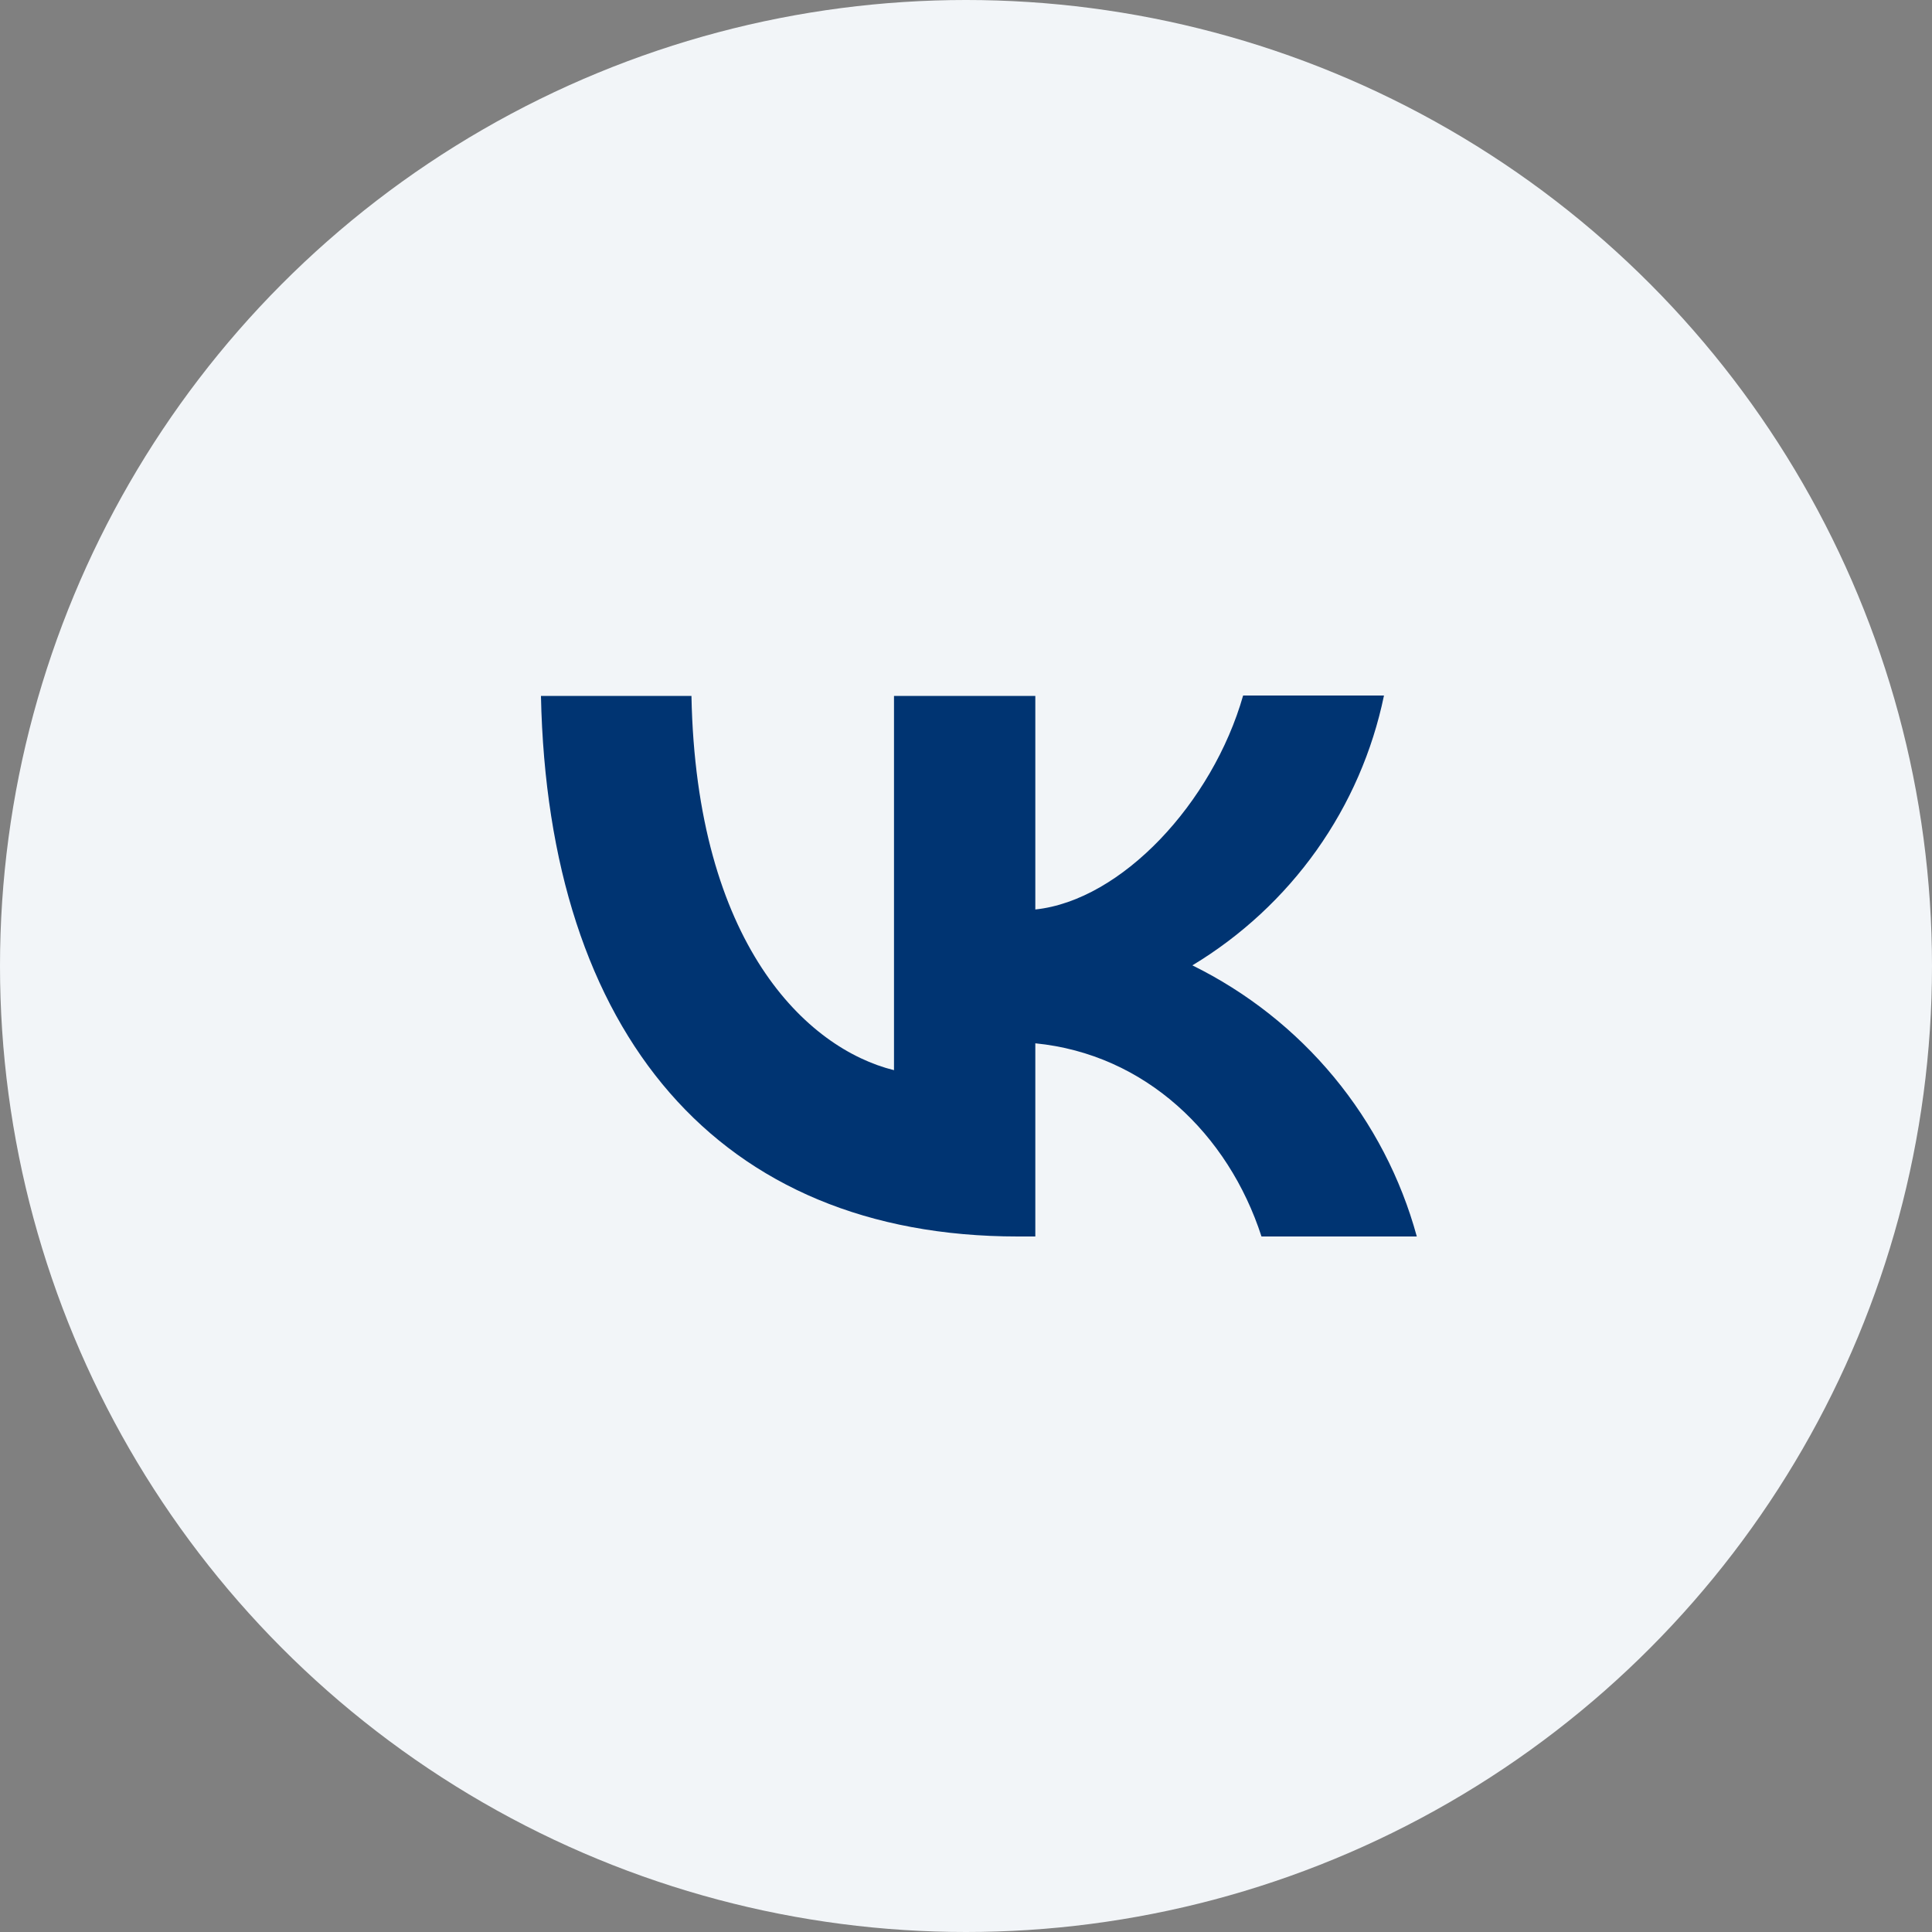
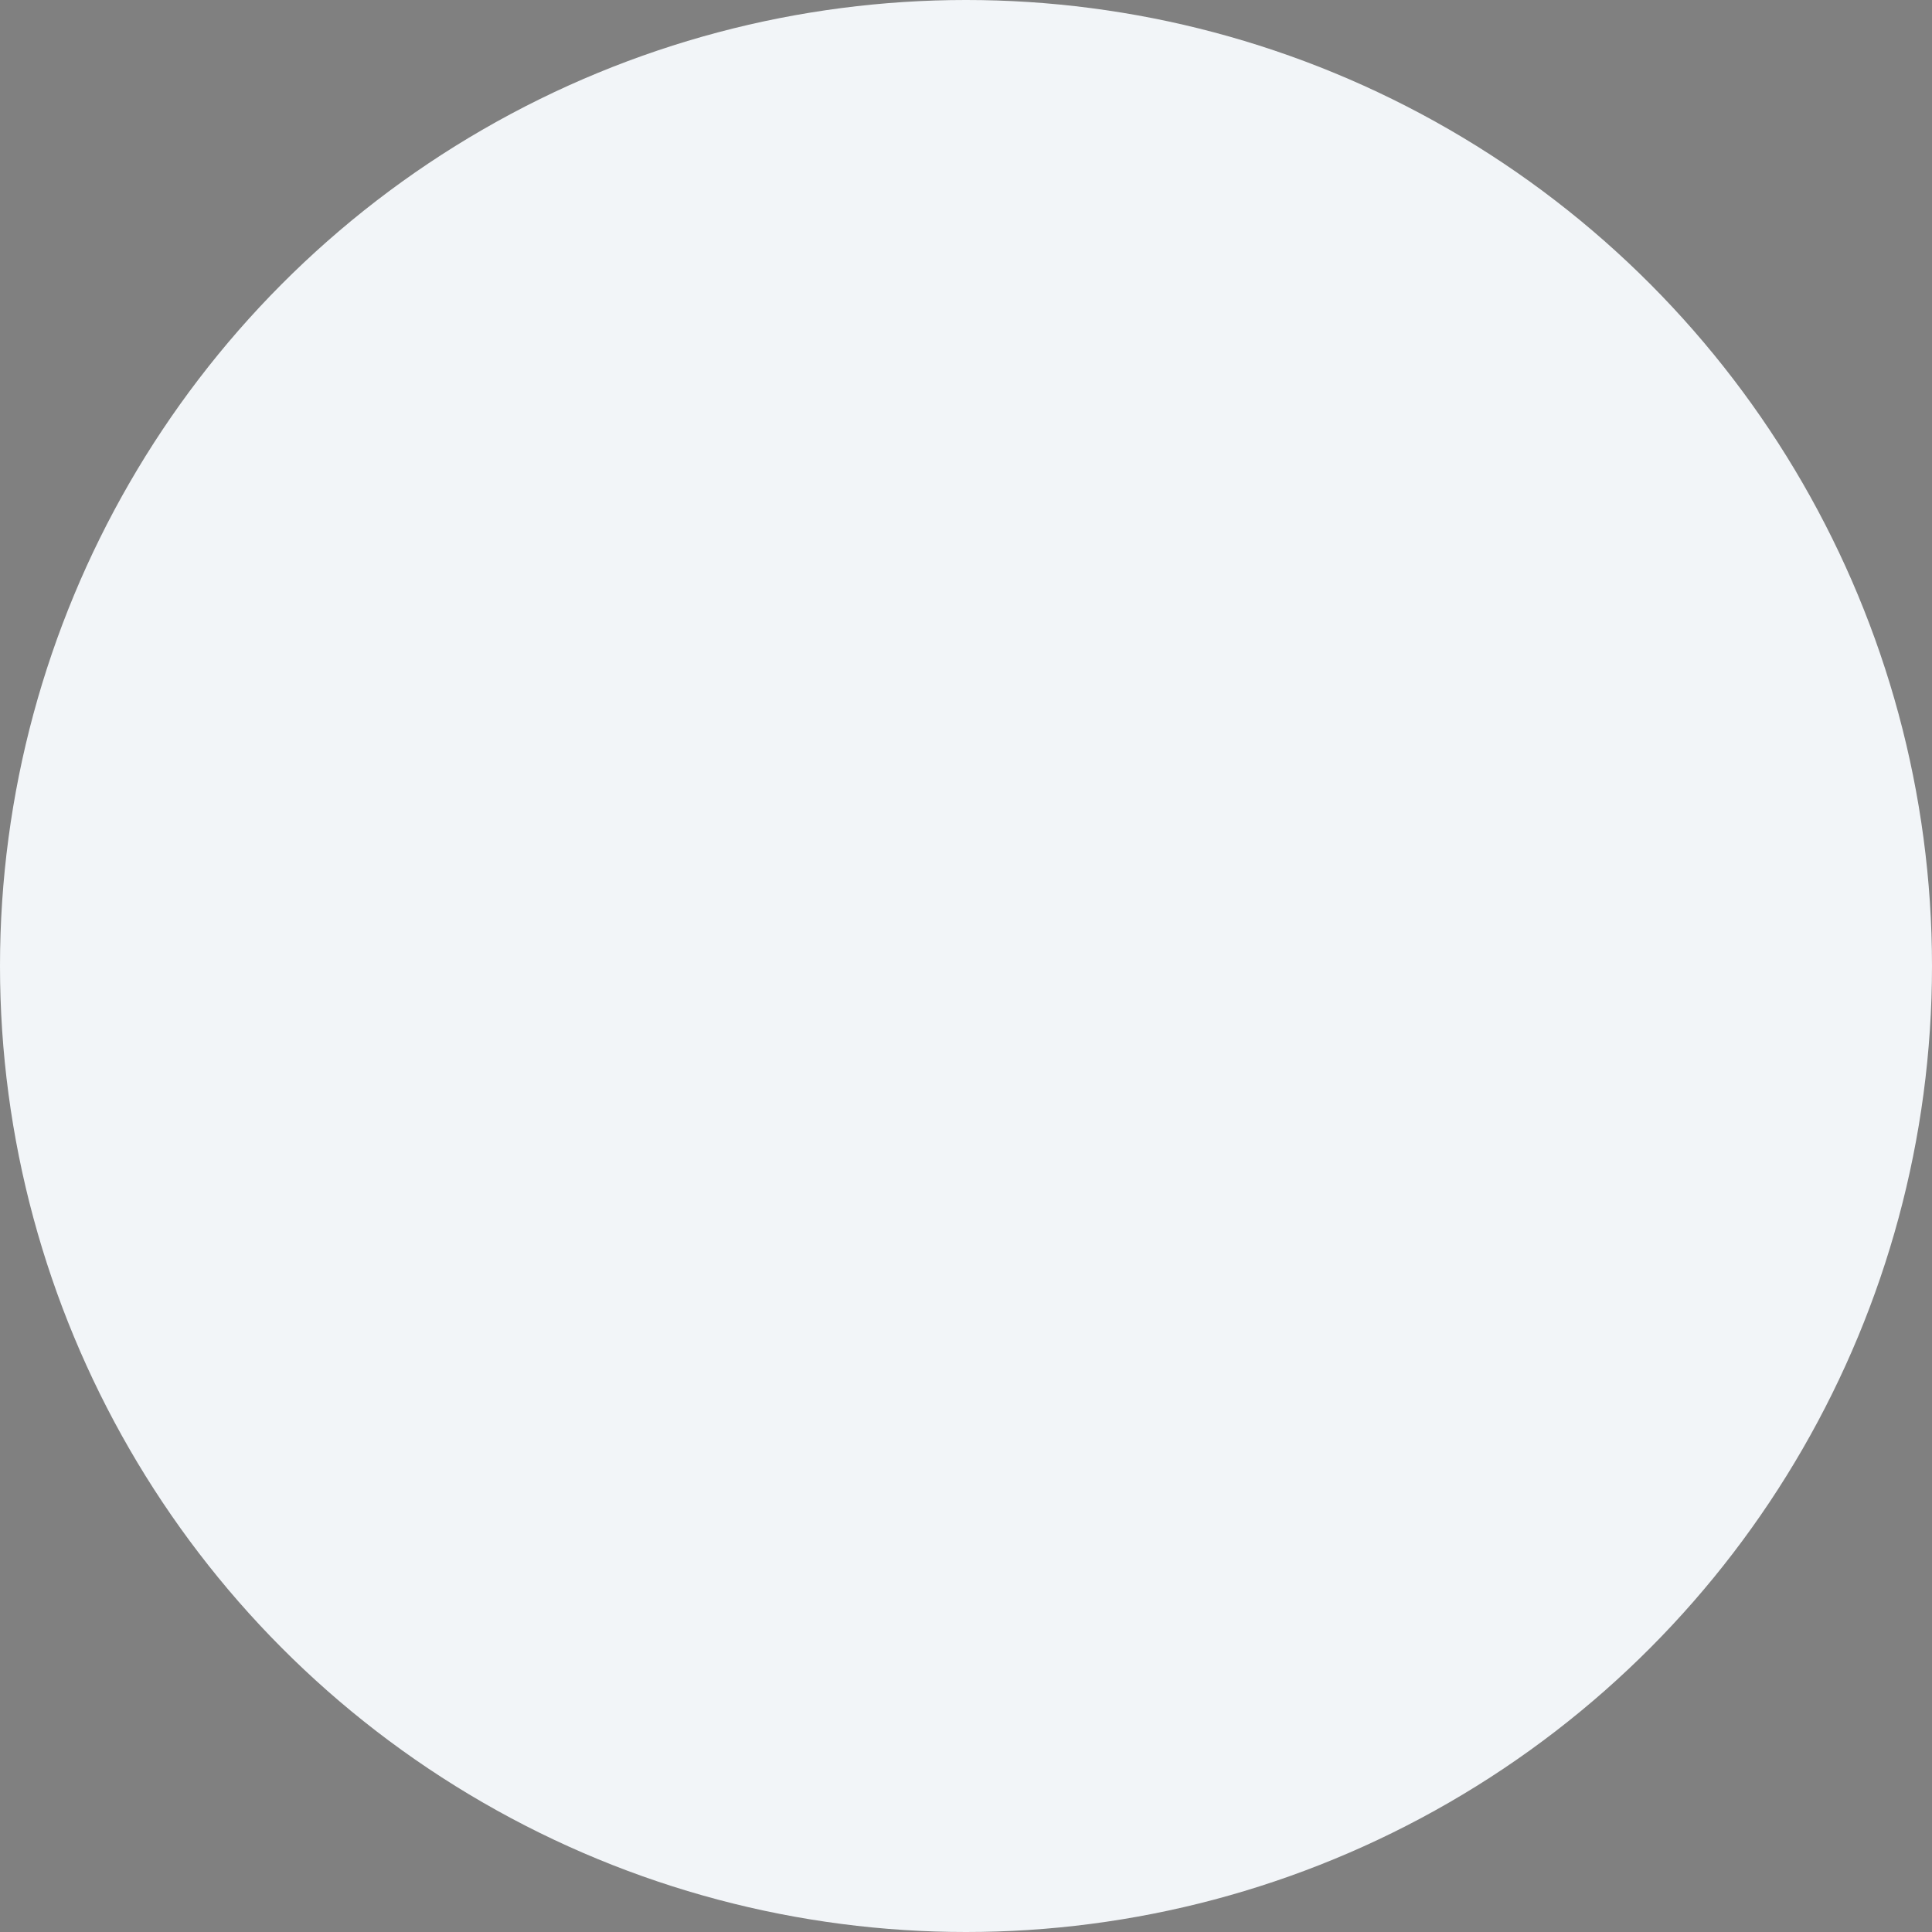
<svg xmlns="http://www.w3.org/2000/svg" width="75" height="75" viewBox="0 0 75 75" fill="none">
  <rect x="0" y="0" width="75" height="75" fill="#808080" stroke="none" />
  <circle cx="37.5" cy="37.5" r="37.5" fill="#F2F5F8" />
-   <path d="M39.511 48C27.895 48 21.272 40.131 21 27.017H26.842C27.029 36.634 31.309 40.703 34.705 41.544V27.017H40.191V35.306C43.536 34.953 47.069 31.17 48.258 27H53.726C53.28 29.159 52.39 31.203 51.11 33.005C49.83 34.807 48.188 36.329 46.288 37.475C48.409 38.52 50.282 39.998 51.784 41.813C53.285 43.627 54.382 45.736 55 48H48.971C47.68 44.015 44.453 40.922 40.191 40.501V48H39.529H39.511Z" fill="#003472" />
</svg>